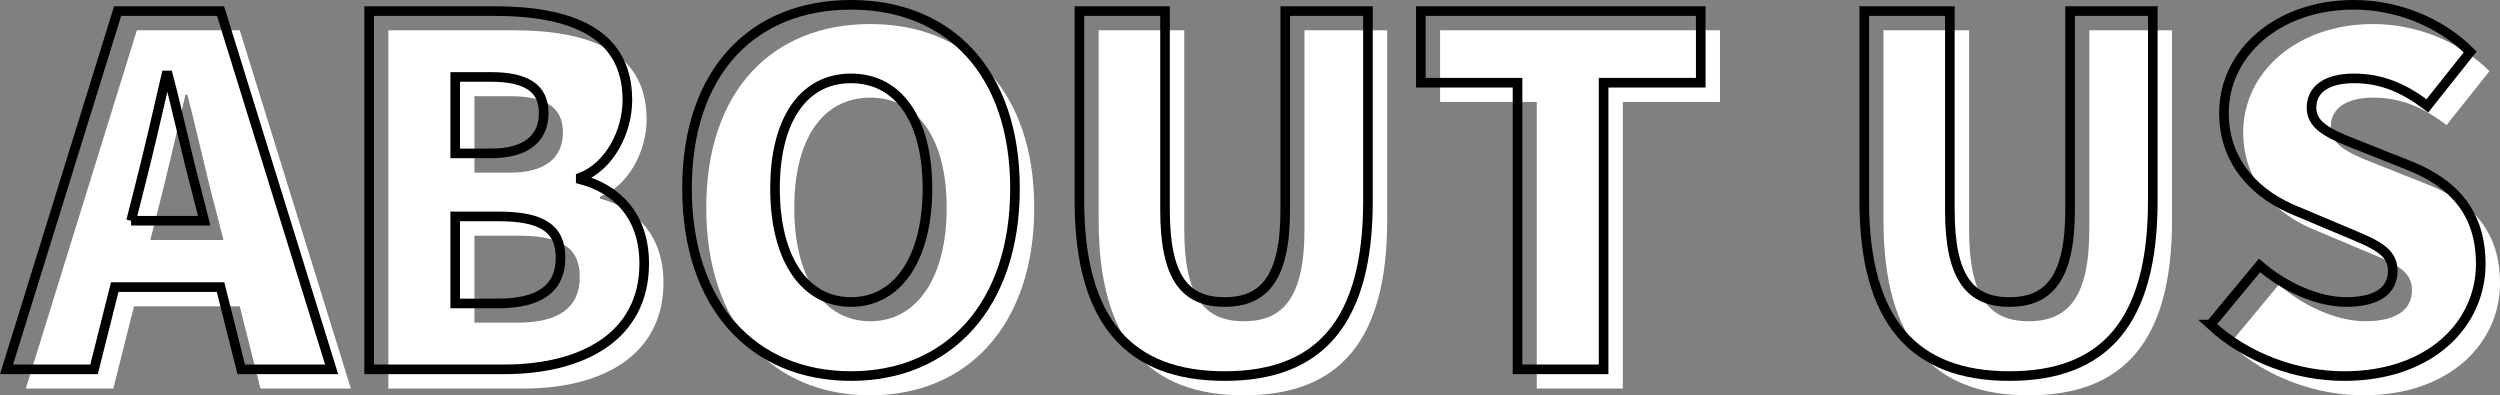
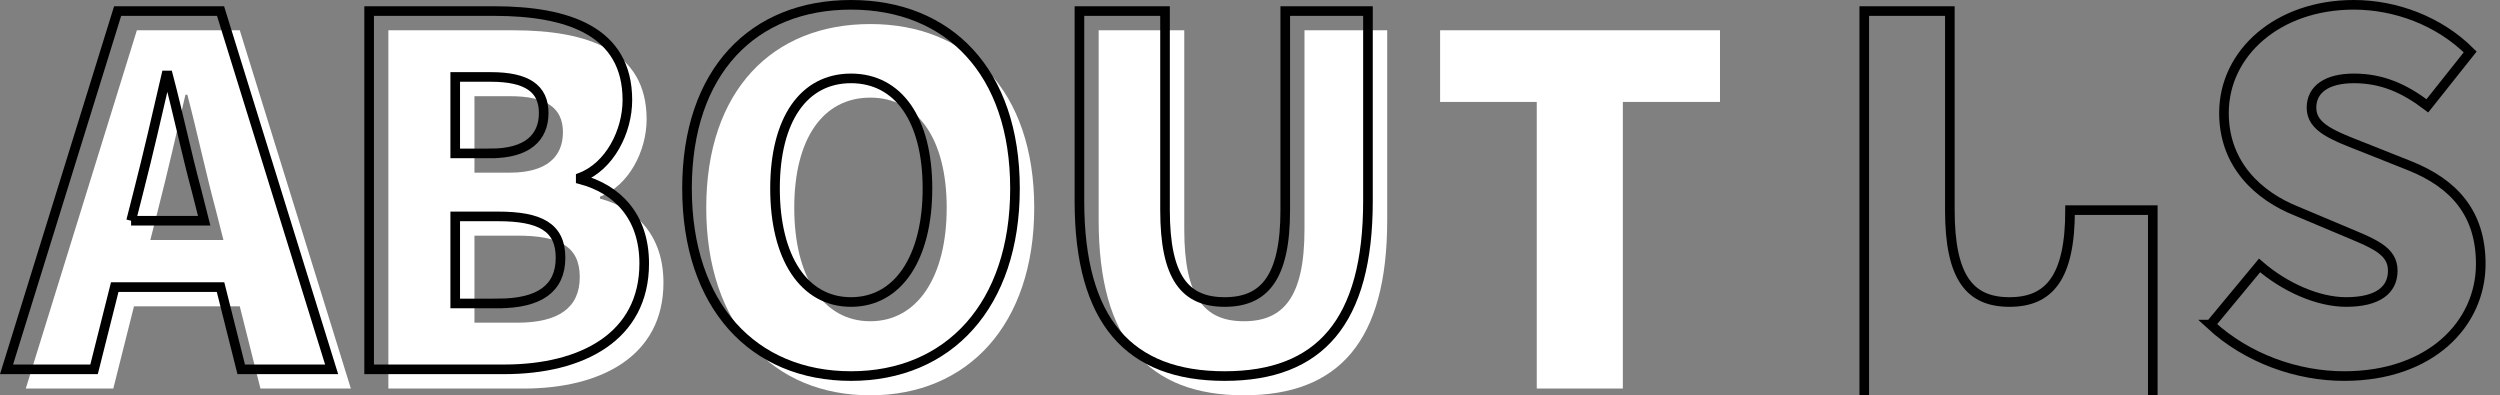
<svg xmlns="http://www.w3.org/2000/svg" id="_レイヤー_2" data-name="レイヤー 2" viewBox="0 0 259.93 41.1">
  <rect x="0" y="0" width="259.93" height="41.1" fill="#808080" stroke="none" />
  <defs>
    <style>
      .cls-1 {
        fill: #fff;
      }

      .cls-2 {
        fill: none;
        stroke: #000;
        stroke-miterlimit: 10;
      }
    </style>
  </defs>
  <g id="_レイヤー_1-2" data-name="レイヤー 1">
    <g>
      <g>
        <path class="cls-1" d="M14.23,3.15h10.7l11.55,37.25h-9.4l-2.15-8.55h-11l-2.15,8.55H2.68L14.23,3.15ZM15.63,24.95h7.6l-.8-3.15c-1-3.7-1.95-8.15-2.95-11.95h-.2c-.9,3.9-1.9,8.25-2.85,11.95l-.8,3.15Z" />
        <path class="cls-1" d="M40.38,3.15h13c7.7,0,13.85,2.1,13.85,9.25,0,3.3-1.85,6.9-4.85,8.05v.2c3.75,1,6.6,3.8,6.6,8.75,0,7.6-6.45,11-14.55,11h-14.05V3.15ZM53.03,17.95c3.8,0,5.5-1.65,5.5-4.2s-1.75-3.75-5.5-3.75h-3.7v7.95h3.7ZM53.78,33.55c4.3,0,6.5-1.55,6.5-4.75s-2.15-4.3-6.5-4.3h-4.45v9.05h4.45Z" />
        <path class="cls-1" d="M73.43,21.6c0-12.2,6.9-19.1,17.05-19.1s17.05,6.95,17.05,19.1-6.9,19.5-17.05,19.5-17.05-7.3-17.05-19.5ZM98.43,21.6c0-7.2-3.05-11.45-7.95-11.45s-7.9,4.25-7.9,11.45,3,11.8,7.9,11.8,7.95-4.6,7.95-11.8Z" />
        <path class="cls-1" d="M114.23,22.9V3.15h8.9v20.7c0,7.05,2.1,9.55,6.2,9.55s6.3-2.5,6.3-9.55V3.15h8.6v19.75c0,12.55-5,18.2-14.9,18.2s-15.1-5.65-15.1-18.2Z" />
        <path class="cls-1" d="M159.78,10.6h-10.05V3.15h29.1v7.45h-10.1v29.8h-8.95V10.6Z" />
-         <path class="cls-1" d="M195.83,22.9V3.15h8.9v20.7c0,7.05,2.1,9.55,6.2,9.55s6.3-2.5,6.3-9.55V3.15h8.6v19.75c0,12.55-5,18.2-14.9,18.2s-15.1-5.65-15.1-18.2Z" />
-         <path class="cls-1" d="M231.83,35.75l5.1-6.15c2.6,2.25,6.05,3.8,9,3.8,3.3,0,4.85-1.25,4.85-3.25,0-2.15-2.05-2.85-5.25-4.2l-4.75-2c-3.9-1.55-7.55-4.8-7.55-10.2,0-6.25,5.6-11.25,13.5-11.25,4.3,0,8.85,1.65,12.1,4.9l-4.45,5.6c-2.45-1.85-4.75-2.85-7.65-2.85-2.75,0-4.4,1.1-4.4,3.05,0,2.1,2.3,2.9,5.6,4.2l4.65,1.85c4.6,1.85,7.35,4.95,7.35,10.2,0,6.2-5.2,11.65-14.2,11.65-4.85,0-10.05-1.8-13.9-5.35Z" />
      </g>
      <g>
        <path class="cls-2" d="M12.23,1.15h10.7l11.55,37.25h-9.4l-2.15-8.55h-11l-2.15,8.55H.68L12.23,1.15ZM13.63,22.95h7.6l-.8-3.15c-1-3.7-1.95-8.15-2.95-11.95h-.2c-.9,3.9-1.9,8.25-2.85,11.95l-.8,3.15Z" />
        <path class="cls-2" d="M38.38,1.15h13c7.7,0,13.85,2.1,13.85,9.25,0,3.3-1.85,6.9-4.85,8.05v.2c3.75,1,6.6,3.8,6.6,8.75,0,7.6-6.45,11-14.55,11h-14.05V1.15ZM51.03,15.95c3.8,0,5.5-1.65,5.5-4.2s-1.75-3.75-5.5-3.75h-3.7v7.95h3.7ZM51.78,31.55c4.3,0,6.5-1.55,6.5-4.75s-2.15-4.3-6.5-4.3h-4.45v9.05h4.45Z" />
        <path class="cls-2" d="M71.43,19.6c0-12.2,6.9-19.1,17.05-19.1s17.05,6.95,17.05,19.1-6.9,19.5-17.05,19.5-17.05-7.3-17.05-19.5ZM96.43,19.6c0-7.2-3.05-11.45-7.95-11.45s-7.9,4.25-7.9,11.45,3,11.8,7.9,11.8,7.95-4.6,7.95-11.8Z" />
        <path class="cls-2" d="M112.23,20.9V1.15h8.9v20.7c0,7.05,2.1,9.55,6.2,9.55s6.3-2.5,6.3-9.55V1.15h8.6v19.75c0,12.55-5,18.2-14.9,18.2s-15.1-5.65-15.1-18.2Z" />
-         <path class="cls-2" d="M157.78,8.6h-10.05V1.15h29.1v7.45h-10.1v29.8h-8.95V8.6Z" />
-         <path class="cls-2" d="M193.83,20.9V1.15h8.9v20.7c0,7.05,2.1,9.55,6.2,9.55s6.3-2.5,6.3-9.55V1.15h8.6v19.75c0,12.55-5,18.2-14.9,18.2s-15.1-5.65-15.1-18.2Z" />
+         <path class="cls-2" d="M193.83,20.9V1.15h8.9v20.7c0,7.05,2.1,9.55,6.2,9.55s6.3-2.5,6.3-9.55h8.6v19.75c0,12.55-5,18.2-14.9,18.2s-15.1-5.65-15.1-18.2Z" />
        <path class="cls-2" d="M229.83,33.75l5.1-6.15c2.6,2.25,6.05,3.8,9,3.8,3.3,0,4.85-1.25,4.85-3.25,0-2.15-2.05-2.85-5.25-4.2l-4.75-2c-3.9-1.55-7.55-4.8-7.55-10.2,0-6.25,5.6-11.25,13.5-11.25,4.3,0,8.85,1.65,12.1,4.9l-4.45,5.6c-2.45-1.85-4.75-2.85-7.65-2.85-2.75,0-4.4,1.1-4.4,3.05,0,2.1,2.3,2.9,5.6,4.2l4.65,1.85c4.6,1.85,7.35,4.95,7.35,10.2,0,6.2-5.2,11.65-14.2,11.65-4.85,0-10.05-1.8-13.9-5.35Z" />
      </g>
    </g>
  </g>
</svg>